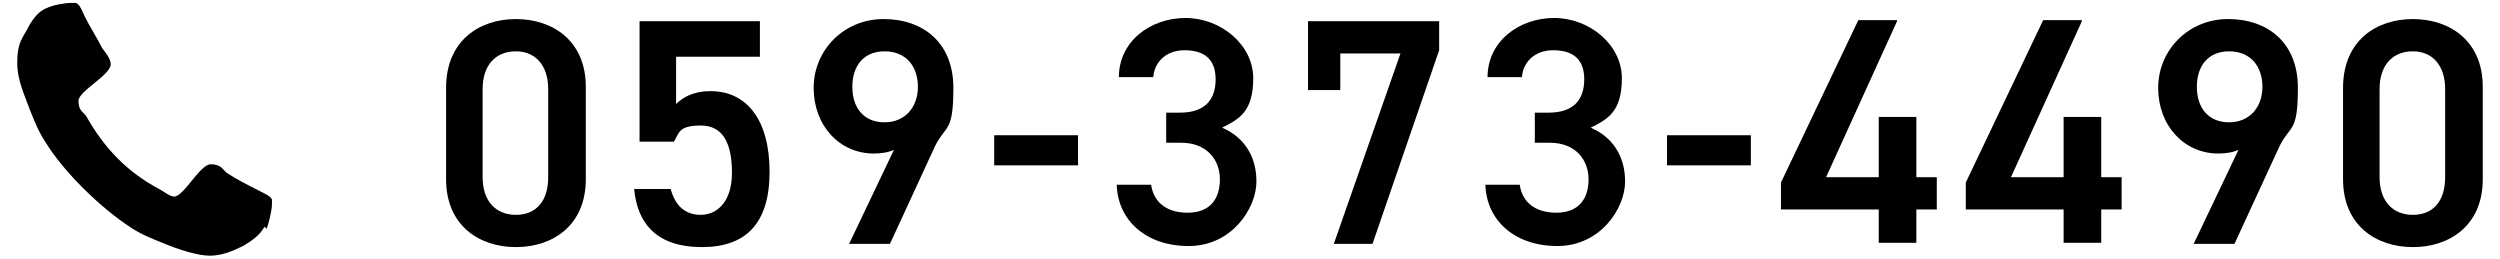
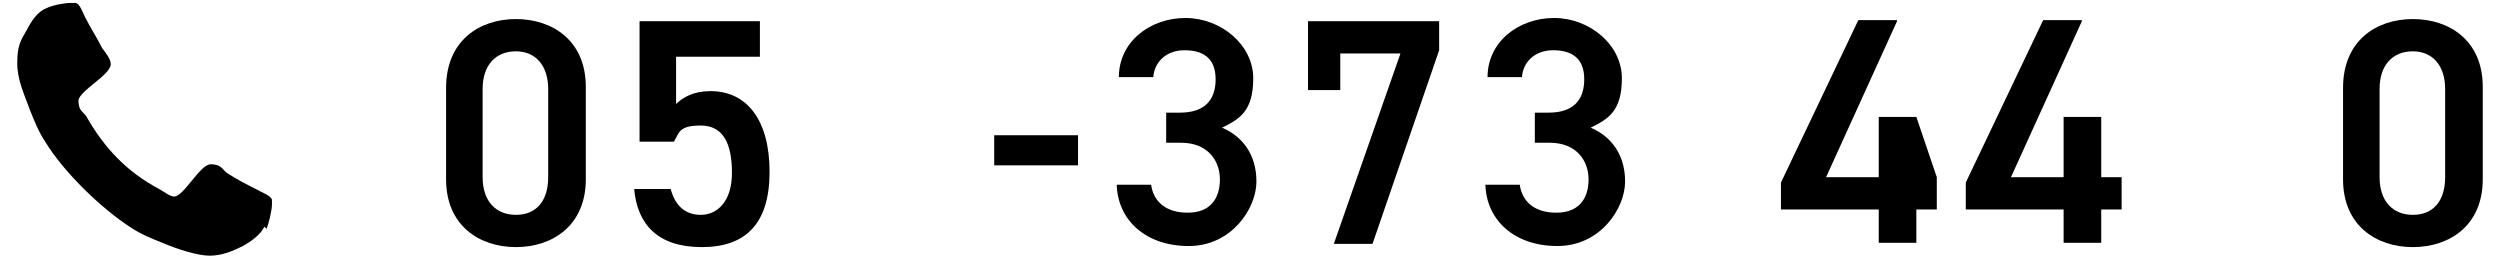
<svg xmlns="http://www.w3.org/2000/svg" width="290px" height="30px" viewBox="0 0 286 30" version="1.1">
  <g id="surface1">
    <path style=" stroke:none;fill-rule:nonzero;fill:rgb(0%,0%,0%);fill-opacity:1;" d="M 28.676 26.293 C 28.176 27.293 27.055 28.039 26.18 28.539 C 24.934 29.164 23.688 29.66 22.316 29.66 C 20.945 29.66 18.578 28.914 16.832 28.164 C 15.586 27.664 14.336 27.168 13.215 26.418 C 9.723 24.172 5.359 19.93 3.242 16.434 C 2.492 15.312 1.996 14.062 1.496 12.816 C 0.871 11.07 0 9.324 0 7.324 C 0 5.328 0.375 4.707 1.121 3.457 C 1.621 2.461 2.367 1.336 3.367 0.961 C 4.113 0.586 5.484 0.34 6.234 0.34 C 6.98 0.34 6.484 0.34 6.73 0.34 C 7.23 0.34 7.605 1.461 7.855 1.961 C 8.477 3.207 9.227 4.332 9.848 5.578 C 10.223 6.078 10.848 6.828 10.848 7.449 C 10.848 8.699 7.105 10.57 7.105 11.691 C 7.105 12.816 7.605 12.941 7.98 13.441 C 10.098 17.184 12.715 19.93 16.457 21.926 C 16.957 22.176 17.703 22.801 18.203 22.801 C 19.324 22.801 21.195 19.055 22.441 19.055 C 23.688 19.055 23.812 19.68 24.312 20.055 C 25.434 20.801 26.68 21.426 27.926 22.051 C 28.301 22.301 29.422 22.676 29.547 23.172 L 29.547 23.672 C 29.547 24.422 29.172 25.918 28.926 26.543 Z M 28.676 26.293 " />
    <path style=" stroke:none;fill-rule:nonzero;fill:rgb(0%,0%,0%);fill-opacity:1;" d="M 57.848 28.664 C 53.609 28.664 49.746 26.168 49.746 20.801 L 49.746 10.195 C 49.746 4.707 53.609 2.211 57.848 2.211 C 62.086 2.211 65.953 4.707 65.953 10.07 L 65.953 20.801 C 65.953 26.168 62.086 28.664 57.848 28.664 Z M 57.848 5.953 C 55.48 5.953 53.984 7.574 53.984 10.32 L 53.984 20.555 C 53.984 23.297 55.48 24.922 57.848 24.922 C 60.219 24.922 61.59 23.297 61.59 20.555 L 61.59 10.32 C 61.59 7.574 60.094 5.953 57.848 5.953 Z M 57.848 5.953 " />
    <path style=" stroke:none;fill-rule:nonzero;fill:rgb(0%,0%,0%);fill-opacity:1;" d="M 76.051 16.434 L 72.188 16.434 L 72.188 2.461 L 86.148 2.461 L 86.148 6.578 L 76.426 6.578 L 76.426 12.066 C 77.172 11.32 78.418 10.57 80.414 10.57 C 84.652 10.57 87.27 13.938 87.27 19.93 C 87.27 25.918 84.527 28.664 79.418 28.664 C 74.305 28.664 71.938 26.043 71.562 21.926 L 75.801 21.926 C 76.301 23.797 77.422 24.922 79.293 24.922 C 81.164 24.922 82.906 23.422 82.906 20.055 C 82.906 16.684 81.91 14.562 79.293 14.562 C 76.676 14.562 76.797 15.438 76.176 16.434 Z M 76.051 16.434 " />
-     <path style=" stroke:none;fill-rule:nonzero;fill:rgb(0%,0%,0%);fill-opacity:1;" d="M 101.859 17.309 C 101.109 17.684 100.238 17.809 99.363 17.809 C 95.375 17.809 92.383 14.562 92.383 10.195 C 92.383 5.828 95.875 2.211 100.488 2.211 C 105.098 2.211 108.59 4.953 108.59 10.195 C 108.59 15.438 107.719 14.438 106.473 16.934 L 101.234 28.289 L 96.496 28.289 L 101.734 17.309 Z M 100.609 5.953 C 98.242 5.953 96.871 7.574 96.871 10.07 C 96.871 12.566 98.242 14.188 100.609 14.188 C 102.98 14.188 104.477 12.441 104.477 10.07 C 104.477 7.699 103.105 5.953 100.609 5.953 Z M 100.609 5.953 " />
    <path style=" stroke:none;fill-rule:nonzero;fill:rgb(0%,0%,0%);fill-opacity:1;" d="M 113.328 15.688 L 123.051 15.688 L 123.051 19.18 L 113.328 19.18 Z M 113.328 15.688 " />
    <path style=" stroke:none;fill-rule:nonzero;fill:rgb(0%,0%,0%);fill-opacity:1;" d="M 133.152 13.066 L 134.895 13.066 C 137.641 13.066 139.012 11.691 139.012 9.199 C 139.012 6.703 137.516 5.828 135.395 5.828 C 133.277 5.828 131.902 7.199 131.781 8.949 L 127.789 8.949 C 127.789 4.832 131.406 2.086 135.52 2.086 C 139.633 2.086 143.375 5.203 143.375 9.074 C 143.375 12.941 141.754 13.816 139.758 14.812 C 142.129 15.812 143.746 17.934 143.746 21.051 C 143.746 24.172 140.879 28.539 135.895 28.539 C 130.906 28.539 127.664 25.543 127.539 21.426 L 131.531 21.426 C 131.781 23.297 133.152 24.672 135.77 24.672 C 138.387 24.672 139.508 23.047 139.508 20.801 C 139.508 18.555 138.012 16.559 135.02 16.559 L 133.277 16.559 L 133.277 12.816 L 133.277 13.066 Z M 133.152 13.066 " />
    <path style=" stroke:none;fill-rule:nonzero;fill:rgb(0%,0%,0%);fill-opacity:1;" d="M 149.73 10.445 L 149.73 2.461 L 164.941 2.461 L 164.941 5.828 L 157.211 28.289 L 152.723 28.289 L 160.453 6.203 L 153.473 6.203 L 153.473 10.445 Z M 149.73 10.445 " />
    <path style=" stroke:none;fill-rule:nonzero;fill:rgb(0%,0%,0%);fill-opacity:1;" d="M 175.914 13.066 L 177.66 13.066 C 180.402 13.066 181.773 11.691 181.773 9.199 C 181.773 6.703 180.277 5.828 178.156 5.828 C 176.039 5.828 174.668 7.199 174.543 8.949 L 170.555 8.949 C 170.555 4.832 174.168 2.086 178.281 2.086 C 182.398 2.086 186.137 5.203 186.137 9.074 C 186.137 12.941 184.516 13.816 182.52 14.812 C 184.891 15.812 186.512 17.934 186.512 21.051 C 186.512 24.172 183.645 28.539 178.656 28.539 C 173.668 28.539 170.43 25.543 170.305 21.426 L 174.293 21.426 C 174.543 23.297 175.914 24.672 178.531 24.672 C 181.148 24.672 182.273 23.047 182.273 20.801 C 182.273 18.555 180.777 16.559 177.785 16.559 L 176.039 16.559 L 176.039 12.816 L 176.039 13.066 Z M 175.914 13.066 " />
-     <path style=" stroke:none;fill-rule:nonzero;fill:rgb(0%,0%,0%);fill-opacity:1;" d="M 191.375 15.688 L 201.098 15.688 L 201.098 19.18 L 191.375 19.18 Z M 191.375 15.688 " />
-     <path style=" stroke:none;fill-rule:nonzero;fill:rgb(0%,0%,0%);fill-opacity:1;" d="M 218.055 2.461 L 209.824 20.555 L 215.934 20.555 L 215.934 13.566 L 220.297 13.566 L 220.297 20.555 L 222.668 20.555 L 222.668 24.297 L 220.297 24.297 L 220.297 28.164 L 215.934 28.164 L 215.934 24.297 L 204.59 24.297 L 204.59 21.176 L 213.566 2.336 L 218.18 2.336 L 218.055 2.336 Z M 218.055 2.461 " />
+     <path style=" stroke:none;fill-rule:nonzero;fill:rgb(0%,0%,0%);fill-opacity:1;" d="M 218.055 2.461 L 209.824 20.555 L 215.934 20.555 L 215.934 13.566 L 220.297 13.566 L 222.668 20.555 L 222.668 24.297 L 220.297 24.297 L 220.297 28.164 L 215.934 28.164 L 215.934 24.297 L 204.59 24.297 L 204.59 21.176 L 213.566 2.336 L 218.18 2.336 L 218.055 2.336 Z M 218.055 2.461 " />
    <path style=" stroke:none;fill-rule:nonzero;fill:rgb(0%,0%,0%);fill-opacity:1;" d="M 239.496 2.461 L 231.27 20.555 L 237.379 20.555 L 237.379 13.566 L 241.742 13.566 L 241.742 20.555 L 244.109 20.555 L 244.109 24.297 L 241.742 24.297 L 241.742 28.164 L 237.379 28.164 L 237.379 24.297 L 226.031 24.297 L 226.031 21.176 L 235.008 2.336 L 239.621 2.336 L 239.496 2.336 Z M 239.496 2.461 " />
-     <path style=" stroke:none;fill-rule:nonzero;fill:rgb(0%,0%,0%);fill-opacity:1;" d="M 257.824 17.309 C 257.074 17.684 256.203 17.809 255.332 17.809 C 251.34 17.809 248.348 14.562 248.348 10.195 C 248.348 5.828 251.84 2.211 256.453 2.211 C 261.066 2.211 264.555 4.953 264.555 10.195 C 264.555 15.438 263.684 14.438 262.438 16.934 L 257.199 28.289 L 252.465 28.289 L 257.699 17.309 Z M 256.578 5.953 C 254.207 5.953 252.836 7.574 252.836 10.07 C 252.836 12.566 254.207 14.188 256.578 14.188 C 258.945 14.188 260.441 12.441 260.441 10.07 C 260.441 7.699 259.07 5.953 256.578 5.953 Z M 256.578 5.953 " />
    <path style=" stroke:none;fill-rule:nonzero;fill:rgb(0%,0%,0%);fill-opacity:1;" d="M 277.895 28.664 C 273.656 28.664 269.793 26.168 269.793 20.801 L 269.793 10.195 C 269.793 4.707 273.656 2.211 277.895 2.211 C 282.137 2.211 286 4.707 286 10.07 L 286 20.801 C 286 26.168 282.137 28.664 277.895 28.664 Z M 277.895 5.953 C 275.527 5.953 274.031 7.574 274.031 10.32 L 274.031 20.555 C 274.031 23.297 275.527 24.922 277.895 24.922 C 280.266 24.922 281.637 23.297 281.637 20.555 L 281.637 10.32 C 281.637 7.574 280.141 5.953 277.895 5.953 Z M 277.895 5.953 " />
  </g>
</svg>